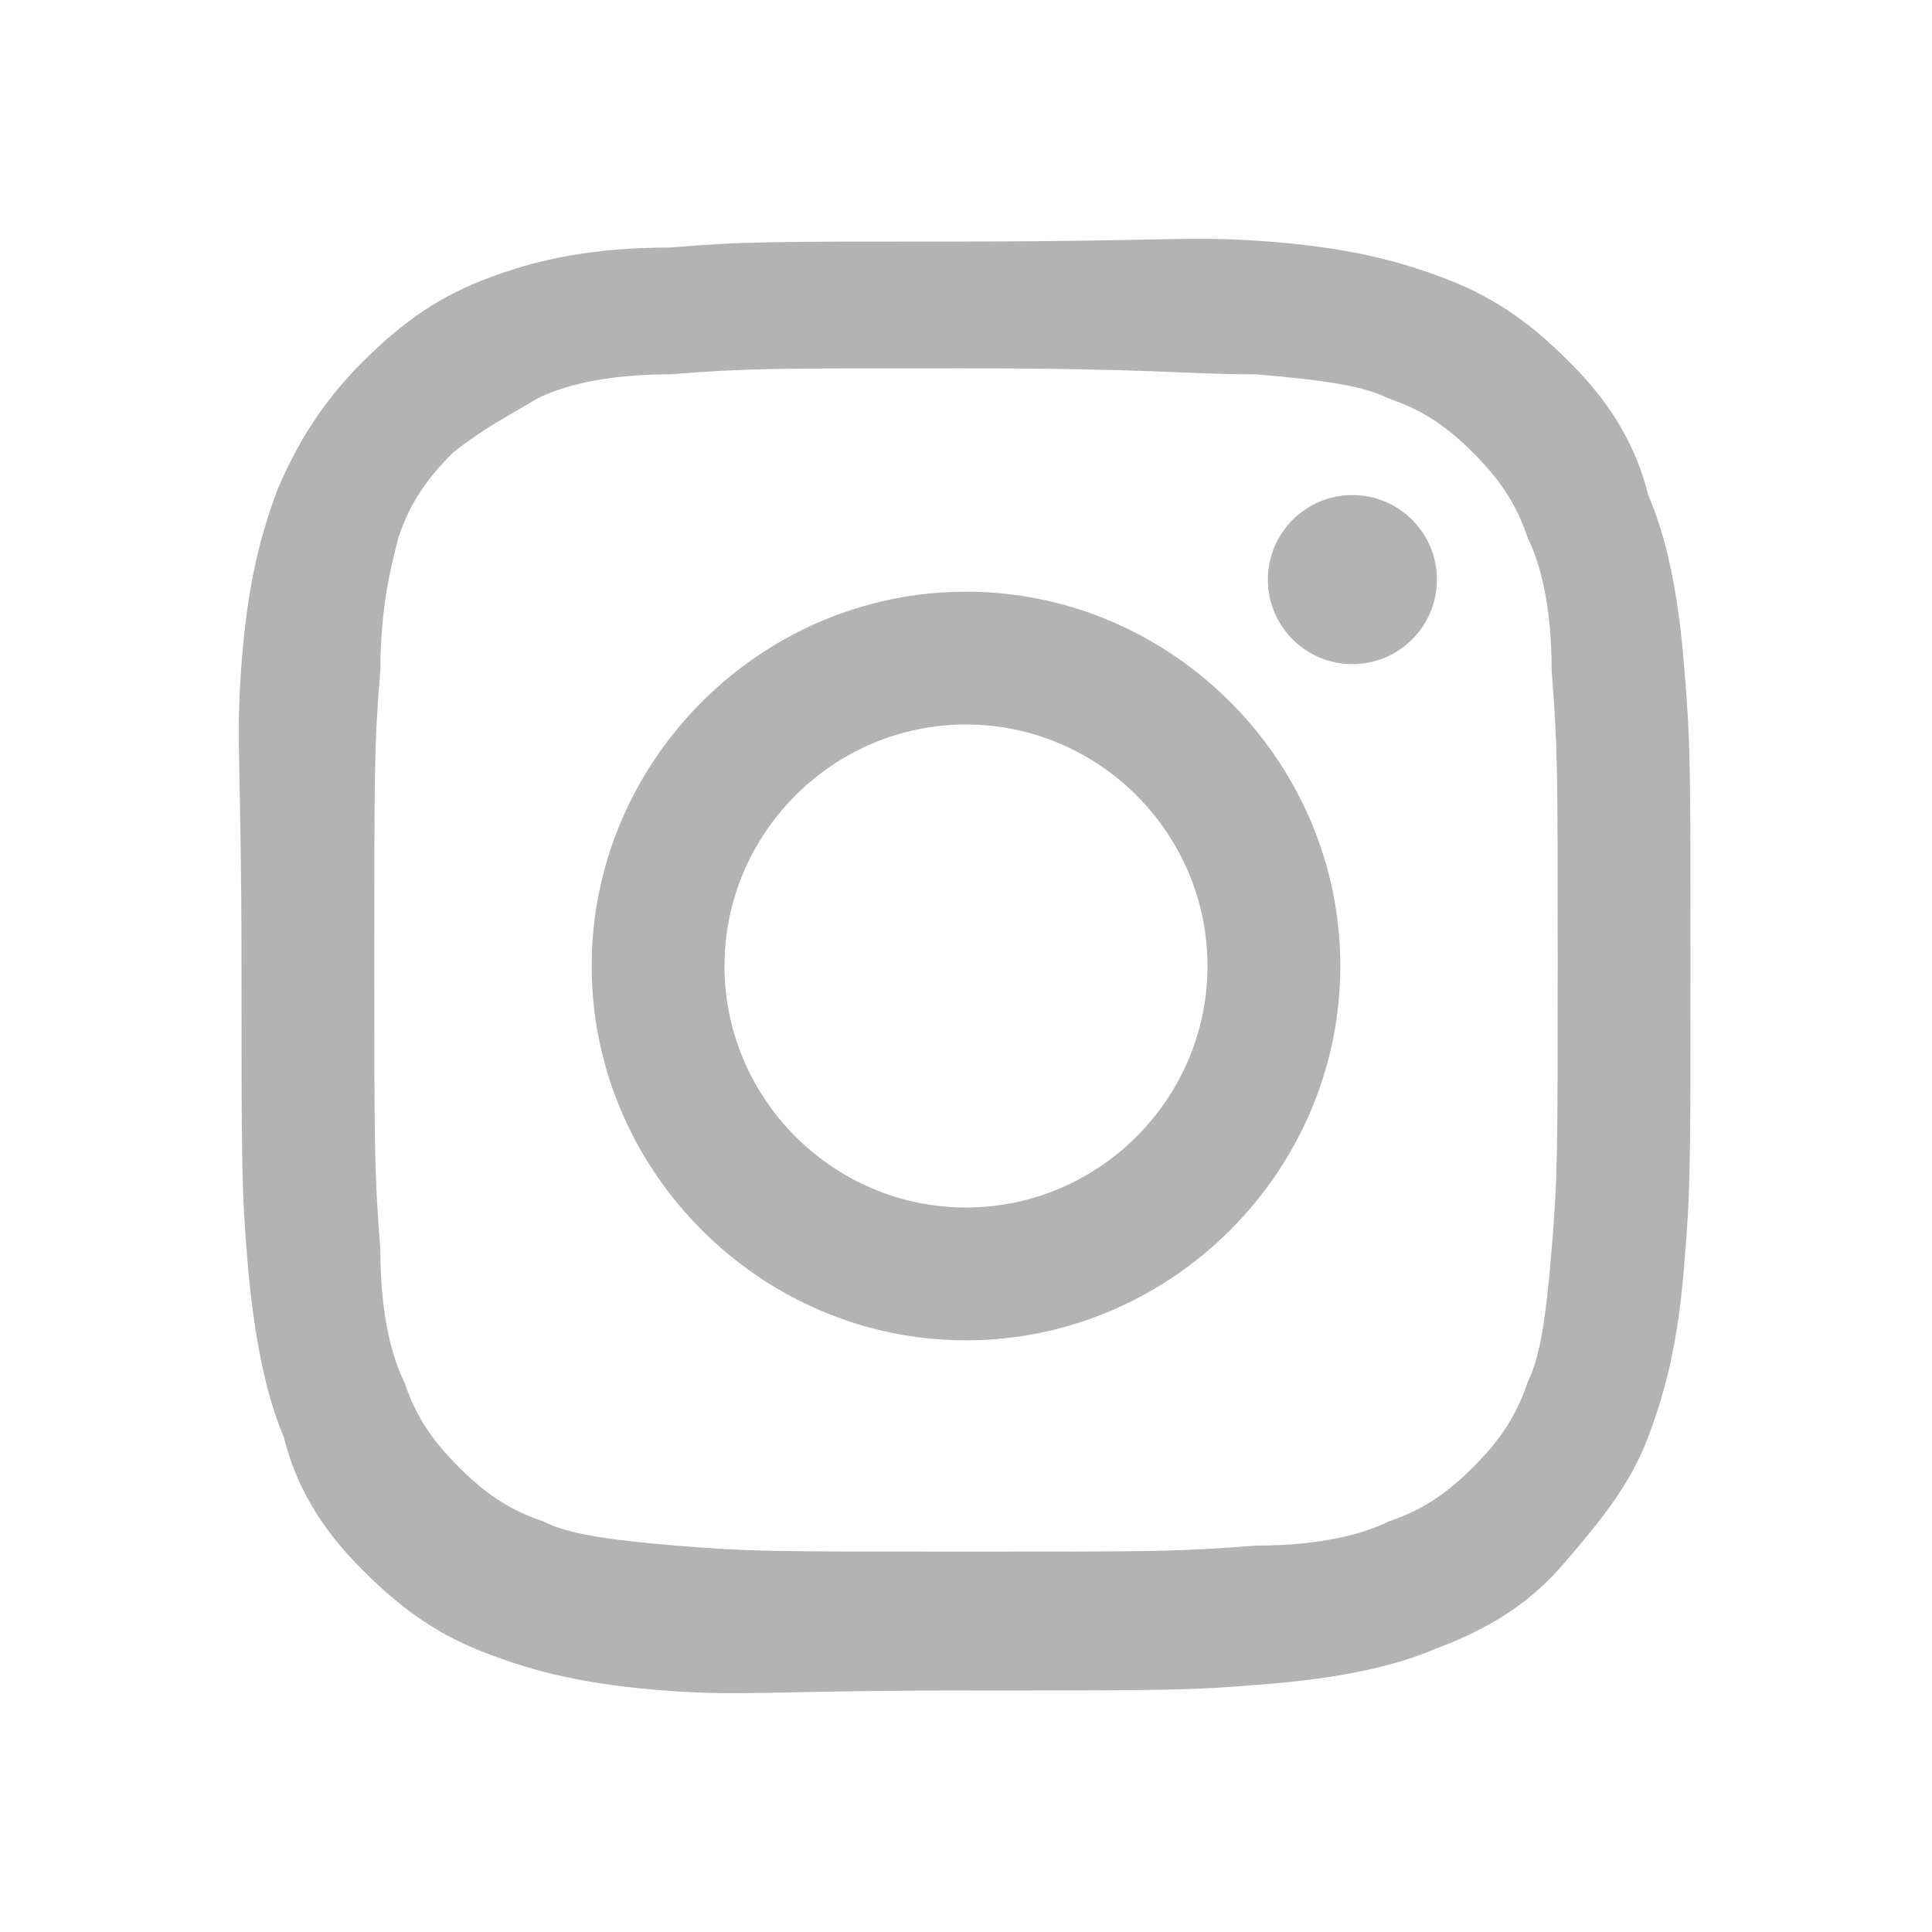
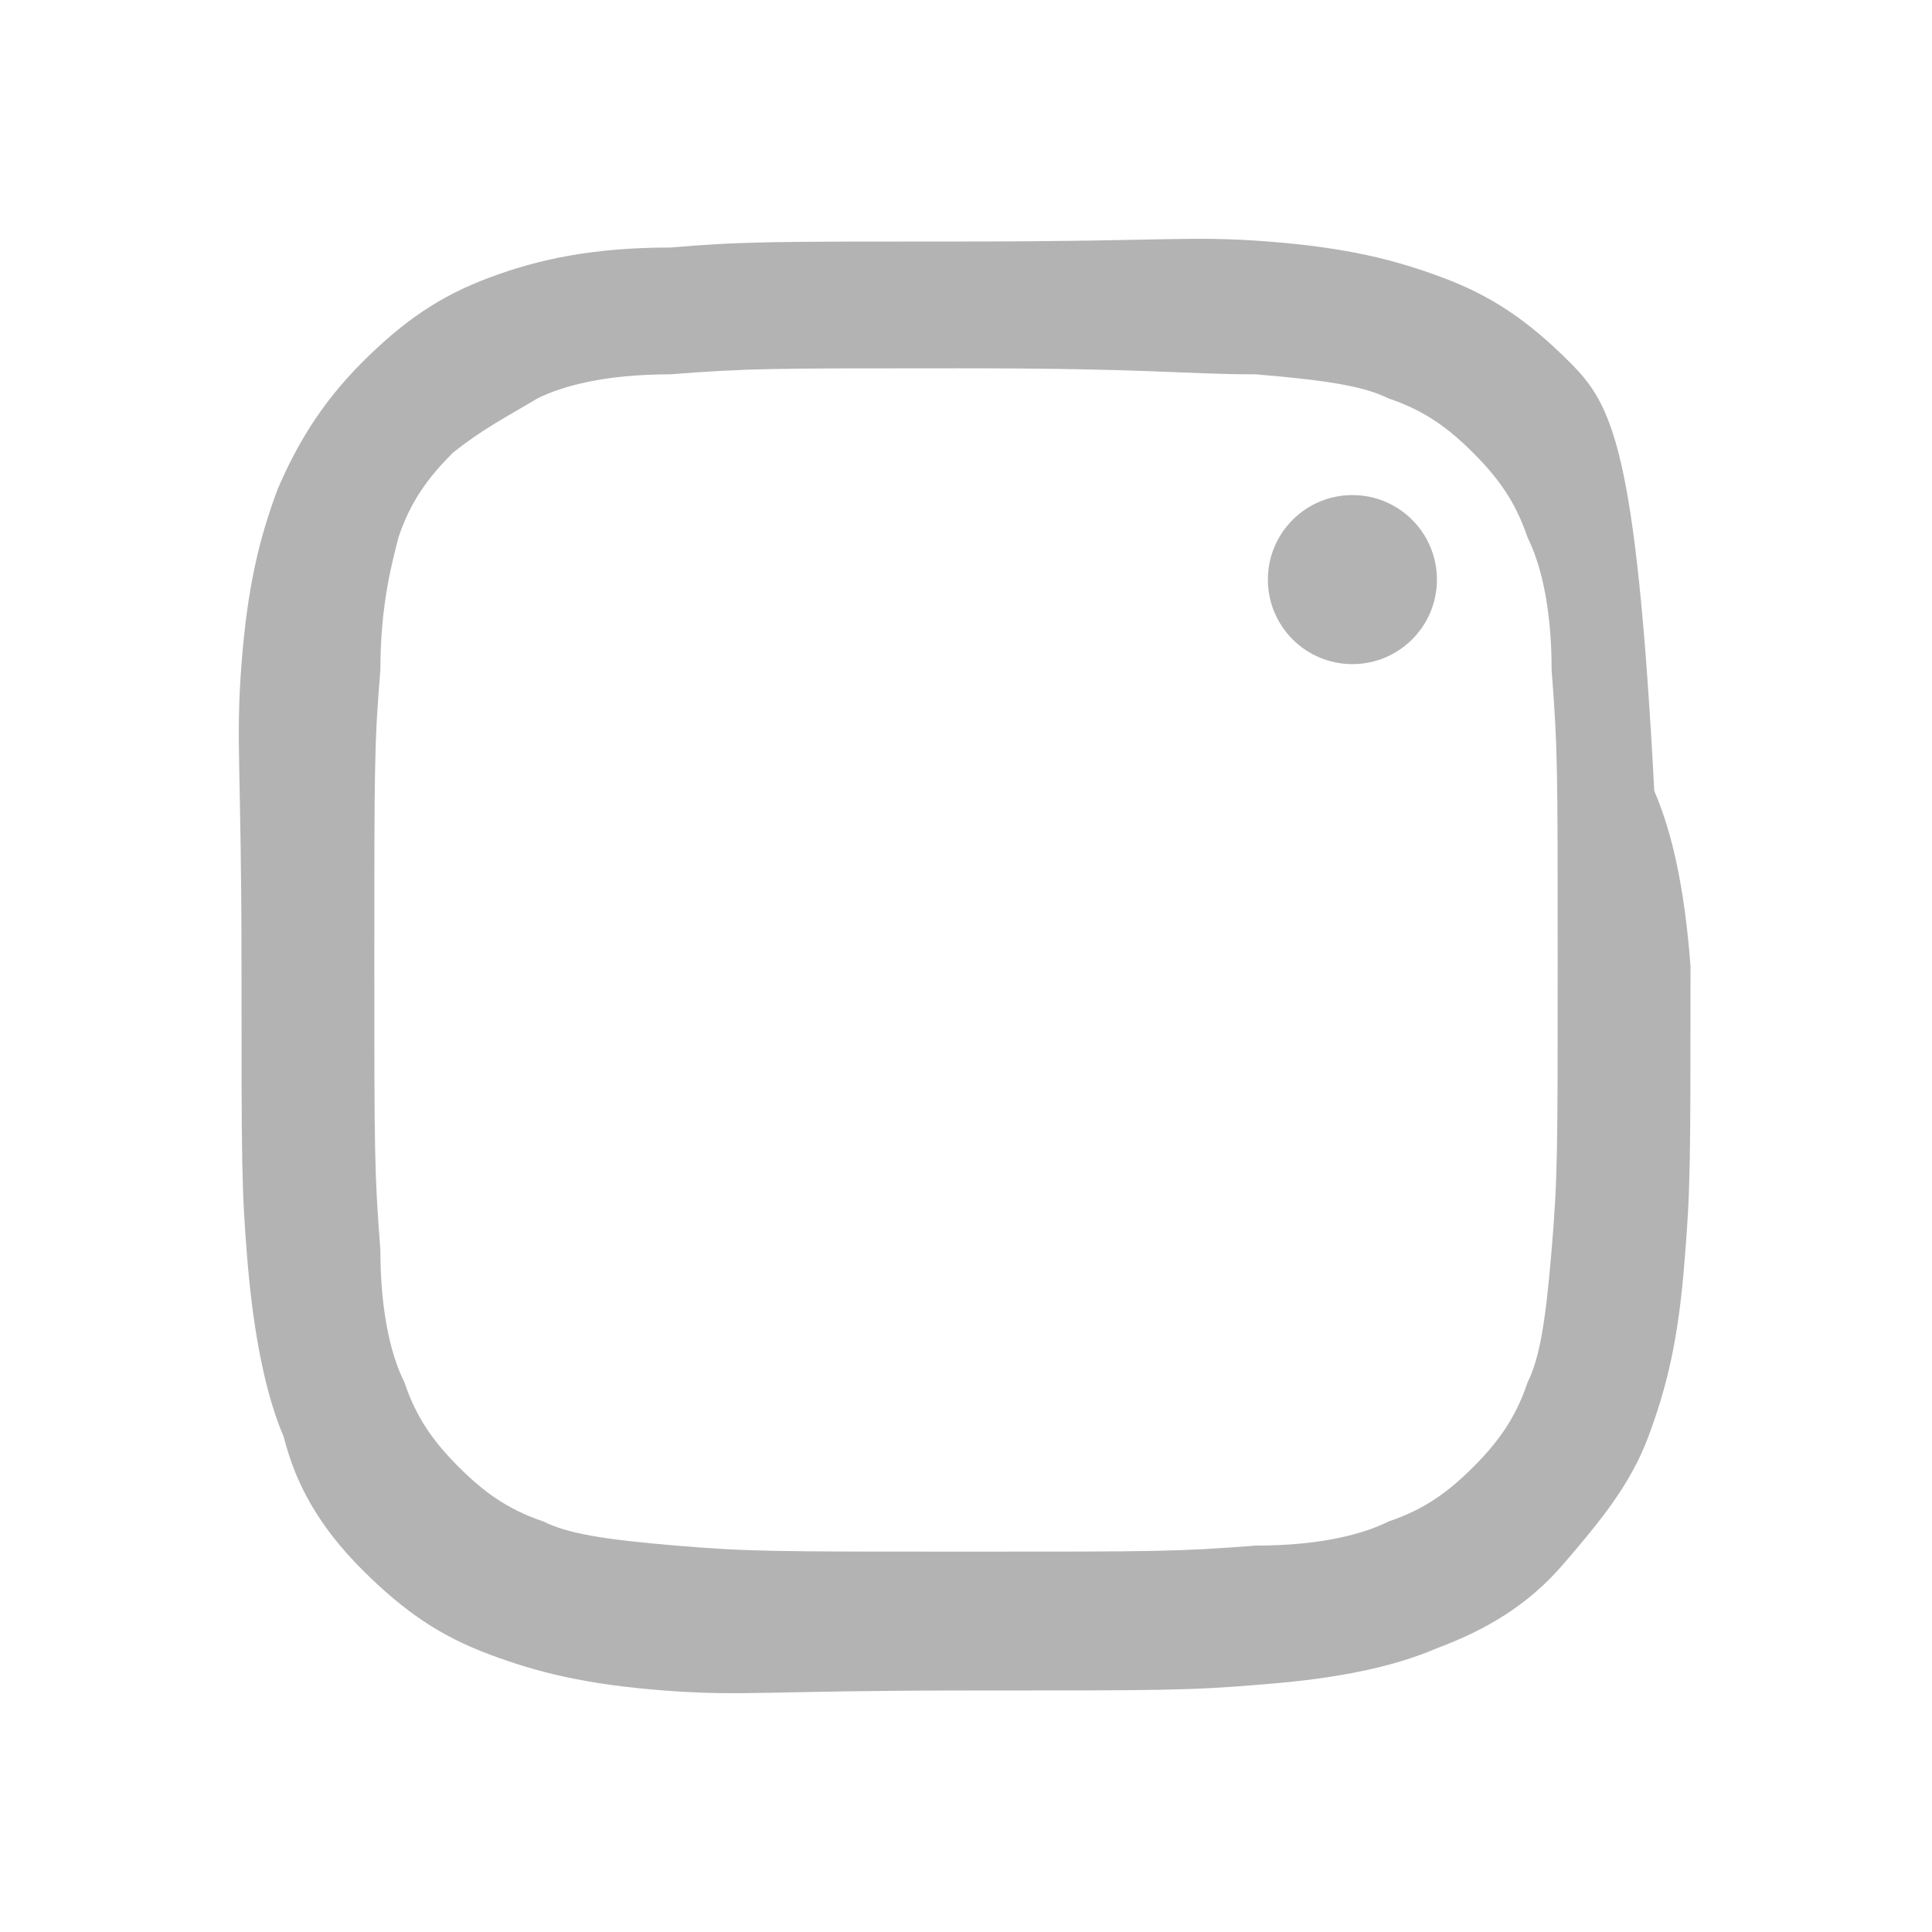
<svg xmlns="http://www.w3.org/2000/svg" version="1.1" id="Warstwa_1" x="0px" y="0px" viewBox="0 0 32 32" style="enable-background:new 0 0 32 32;" xml:space="preserve">
  <style type="text/css">
	.st0{fill:#B3B3B3;}
</style>
  <g id="Symbol">
    <g>
-       <path class="st0" d="M8.1,4.6C7.3,4.9,6.7,5.3,6,6S4.9,7.4,4.6,8.1C4.3,8.9,4.1,9.7,4,11s0,1.7,0,5s0,3.7,0.1,4.9s0.3,2.2,0.6,2.9    C4.9,24.6,5.3,25.3,6,26s1.3,1.1,2.1,1.4S9.7,27.9,11,28s1.7,0,5,0s3.7,0,4.9-0.1c1.3-0.1,2.2-0.3,2.9-0.6    c0.8-0.3,1.5-0.7,2.1-1.4s1.1-1.3,1.4-2.1c0.3-0.8,0.5-1.6,0.6-2.9C28,19.7,28,19.3,28,16s0-3.7-0.1-4.9c-0.1-1.3-0.3-2.2-0.6-2.9    C27.1,7.4,26.7,6.7,26,6s-1.3-1.1-2.1-1.4C23.1,4.3,22.3,4.1,21,4s-1.7,0-5,0s-3.7,0-4.9,0.1C9.8,4.1,8.9,4.3,8.1,4.6z M20.8,6.2    C22,6.3,22.6,6.4,23,6.6c0.6,0.2,1,0.5,1.4,0.9s0.7,0.8,0.9,1.4c0.2,0.4,0.4,1.1,0.4,2.2c0.1,1.3,0.1,1.6,0.1,4.8s0,3.6-0.1,4.8    s-0.2,1.8-0.4,2.2c-0.2,0.6-0.5,1-0.9,1.4S23.6,25,23,25.2c-0.4,0.2-1.1,0.4-2.2,0.4c-1.3,0.1-1.6,0.1-4.8,0.1s-3.6,0-4.8-0.1    S9.4,25.4,9,25.2c-0.6-0.2-1-0.5-1.4-0.9s-0.7-0.8-0.9-1.4c-0.2-0.4-0.4-1.1-0.4-2.2c-0.1-1.3-0.1-1.6-0.1-4.8s0-3.6,0.1-4.8    c0-1.1,0.2-1.8,0.3-2.2c0.2-0.6,0.5-1,0.9-1.4C8,7.1,8.4,6.9,8.9,6.6c0.4-0.2,1.1-0.4,2.2-0.4c1.3-0.1,1.6-0.1,4.8-0.1    S19.6,6.2,20.8,6.2z" />
-       <path class="st0" d="M9.8,16c0,3.4,2.8,6.2,6.2,6.2s6.2-2.8,6.2-6.2S19.4,9.8,16,9.8S9.8,12.6,9.8,16z M20,16c0,2.2-1.8,4-4,4    s-4-1.8-4-4s1.8-4,4-4S20,13.8,20,16z" />
+       <path class="st0" d="M8.1,4.6C7.3,4.9,6.7,5.3,6,6S4.9,7.4,4.6,8.1C4.3,8.9,4.1,9.7,4,11s0,1.7,0,5s0,3.7,0.1,4.9s0.3,2.2,0.6,2.9    C4.9,24.6,5.3,25.3,6,26s1.3,1.1,2.1,1.4S9.7,27.9,11,28s1.7,0,5,0s3.7,0,4.9-0.1c1.3-0.1,2.2-0.3,2.9-0.6    c0.8-0.3,1.5-0.7,2.1-1.4s1.1-1.3,1.4-2.1c0.3-0.8,0.5-1.6,0.6-2.9C28,19.7,28,19.3,28,16c-0.1-1.3-0.3-2.2-0.6-2.9    C27.1,7.4,26.7,6.7,26,6s-1.3-1.1-2.1-1.4C23.1,4.3,22.3,4.1,21,4s-1.7,0-5,0s-3.7,0-4.9,0.1C9.8,4.1,8.9,4.3,8.1,4.6z M20.8,6.2    C22,6.3,22.6,6.4,23,6.6c0.6,0.2,1,0.5,1.4,0.9s0.7,0.8,0.9,1.4c0.2,0.4,0.4,1.1,0.4,2.2c0.1,1.3,0.1,1.6,0.1,4.8s0,3.6-0.1,4.8    s-0.2,1.8-0.4,2.2c-0.2,0.6-0.5,1-0.9,1.4S23.6,25,23,25.2c-0.4,0.2-1.1,0.4-2.2,0.4c-1.3,0.1-1.6,0.1-4.8,0.1s-3.6,0-4.8-0.1    S9.4,25.4,9,25.2c-0.6-0.2-1-0.5-1.4-0.9s-0.7-0.8-0.9-1.4c-0.2-0.4-0.4-1.1-0.4-2.2c-0.1-1.3-0.1-1.6-0.1-4.8s0-3.6,0.1-4.8    c0-1.1,0.2-1.8,0.3-2.2c0.2-0.6,0.5-1,0.9-1.4C8,7.1,8.4,6.9,8.9,6.6c0.4-0.2,1.1-0.4,2.2-0.4c1.3-0.1,1.6-0.1,4.8-0.1    S19.6,6.2,20.8,6.2z" />
      <circle class="st0" cx="22.4" cy="9.6" r="1.4" />
    </g>
  </g>
</svg>